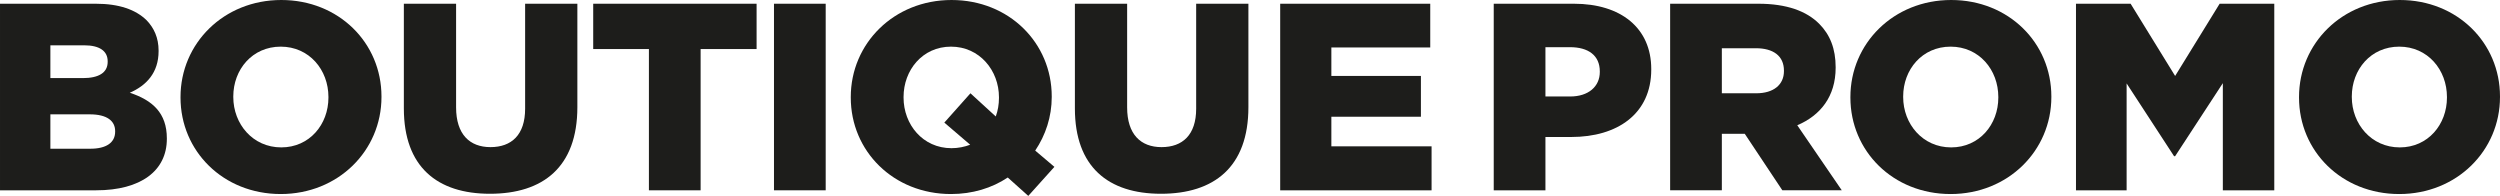
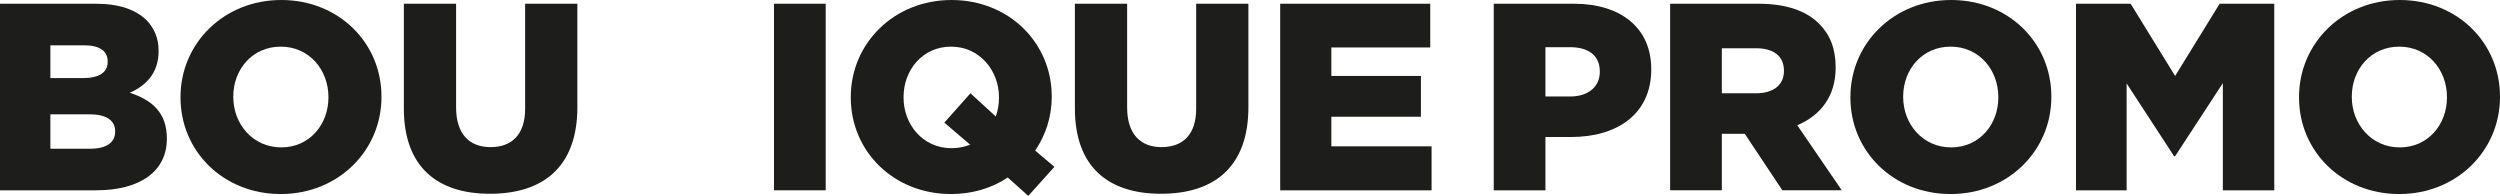
<svg xmlns="http://www.w3.org/2000/svg" id="b" width="274.622mm" height="21.519mm" viewBox="0 0 778.456 60.999">
  <defs>
    <style>.d{fill:#1d1d1b;}</style>
  </defs>
  <g id="c">
    <path class="d" d="m0,1.162h29.794c7.303,0,12.449,1.826,15.852,5.146,2.324,2.407,3.734,5.478,3.734,9.461v.166c0,6.723-3.817,10.706-8.963,12.947,7.054,2.324,11.536,6.308,11.536,14.192v.166c0,9.959-8.133,16.018-21.993,16.018H0V1.162Zm33.529,17.926c0-3.237-2.573-4.979-7.303-4.979h-10.54v10.208h10.125c4.896,0,7.718-1.66,7.718-5.062v-.166Zm-5.56,16.516h-12.283v10.706h12.449c4.98,0,7.719-1.909,7.719-5.311v-.166c0-3.154-2.49-5.229-7.884-5.229Z" />
    <path class="d" d="m56.208,30.375v-.166c0-16.682,13.445-30.209,31.371-30.209s31.205,13.362,31.205,30.044v.166c0,16.682-13.445,30.209-31.371,30.209s-31.205-13.362-31.205-30.044Zm46.06,0v-.166c0-8.465-5.975-15.685-14.855-15.685s-14.773,7.137-14.773,15.52v.166c0,8.382,6.058,15.685,14.938,15.685,8.797,0,14.69-7.137,14.69-15.52Z" />
    <path class="d" d="m125.752,33.778V1.162h16.267v32.284c0,8.382,4.233,12.366,10.706,12.366,6.557,0,10.789-3.818,10.789-11.951V1.162h16.267v32.201c0,18.673-10.706,26.973-27.222,26.973-16.433,0-26.807-8.382-26.807-26.558Z" />
-     <path class="d" d="m202.06,15.271h-17.345V1.162h50.874v14.109h-17.429v43.986h-16.101V15.271Z" />
    <path class="d" d="m241.005,1.162h16.101v58.095h-16.101V1.162Z" />
    <path class="d" d="m320.19,60.999l-6.391-5.726c-4.979,3.319-11.038,5.146-17.677,5.146-17.927,0-31.206-13.362-31.206-30.044v-.166c0-16.682,13.445-30.209,31.371-30.209s31.206,13.362,31.206,30.044v.166c0,6.142-1.909,11.868-5.146,16.682l5.975,5.062-8.133,9.046Zm-18.093-15.935l-8.05-6.888,8.133-9.129,7.885,7.221c.664-1.826.996-3.735.996-5.81v-.166c0-8.382-6.059-15.769-14.938-15.769s-14.773,7.303-14.773,15.685v.166c0,8.382,5.976,15.769,14.938,15.769,2.075,0,4.067-.415,5.81-1.079Z" />
    <path class="d" d="m334.703,33.778V1.162h16.267v32.284c0,8.382,4.232,12.366,10.706,12.366,6.557,0,10.789-3.818,10.789-11.951V1.162h16.267v32.201c0,18.673-10.706,26.973-27.222,26.973-16.433,0-26.807-8.382-26.807-26.558Z" />
    <path class="d" d="m398.629,1.162h46.725v13.611h-30.79v8.88h27.886v12.698h-27.886v9.212h31.205v13.694h-47.14V1.162Z" />
    <path class="d" d="m465.122,1.162h24.981c14.606,0,24.068,7.553,24.068,20.333v.166c0,13.776-10.54,20.997-24.898,20.997h-8.05v16.599h-16.101V1.162Zm23.819,28.882c5.644,0,9.212-3.071,9.212-7.636v-.166c0-4.979-3.569-7.553-9.295-7.553h-7.635v15.354h7.718Z" />
    <path class="d" d="m520.051,1.162h27.471c8.88,0,15.021,2.323,18.922,6.225,3.402,3.402,5.146,7.801,5.146,13.527v.166c0,8.964-4.731,14.855-11.951,17.927l13.86,20.25h-18.507l-11.702-17.595h-7.137v17.595h-16.101V1.162Zm26.807,27.886c5.394,0,8.631-2.656,8.631-6.889v-.166c0-4.647-3.403-6.972-8.714-6.972h-10.623v14.026h10.706Z" />
    <path class="d" d="m576.183,30.375v-.166c0-16.681,13.445-30.209,31.371-30.209s31.205,13.362,31.205,30.044v.165c0,16.682-13.445,30.21-31.371,30.21s-31.205-13.362-31.205-30.044Zm46.06,0v-.166c0-8.465-5.975-15.685-14.855-15.685s-14.773,7.138-14.773,15.521v.165c0,8.383,6.058,15.687,14.938,15.687,8.797,0,14.69-7.138,14.69-15.521Z" />
    <path class="d" d="m646.426,1.162h17.013l13.86,22.491,13.859-22.491h17.014v58.095h-16.018V25.894l-14.855,22.74h-.332l-14.773-22.657v33.28h-15.769V1.162Z" />
    <path class="d" d="m715.879,30.375v-.166c0-16.681,13.445-30.209,31.371-30.209s31.206,13.362,31.206,30.044v.165c0,16.682-13.445,30.21-31.371,30.21s-31.206-13.362-31.206-30.044Zm46.062,0v-.166c0-8.465-5.976-15.685-14.855-15.685s-14.773,7.138-14.773,15.521v.165c0,8.383,6.059,15.687,14.938,15.687,8.798,0,14.69-7.138,14.69-15.521Z" />
  </g>
</svg>